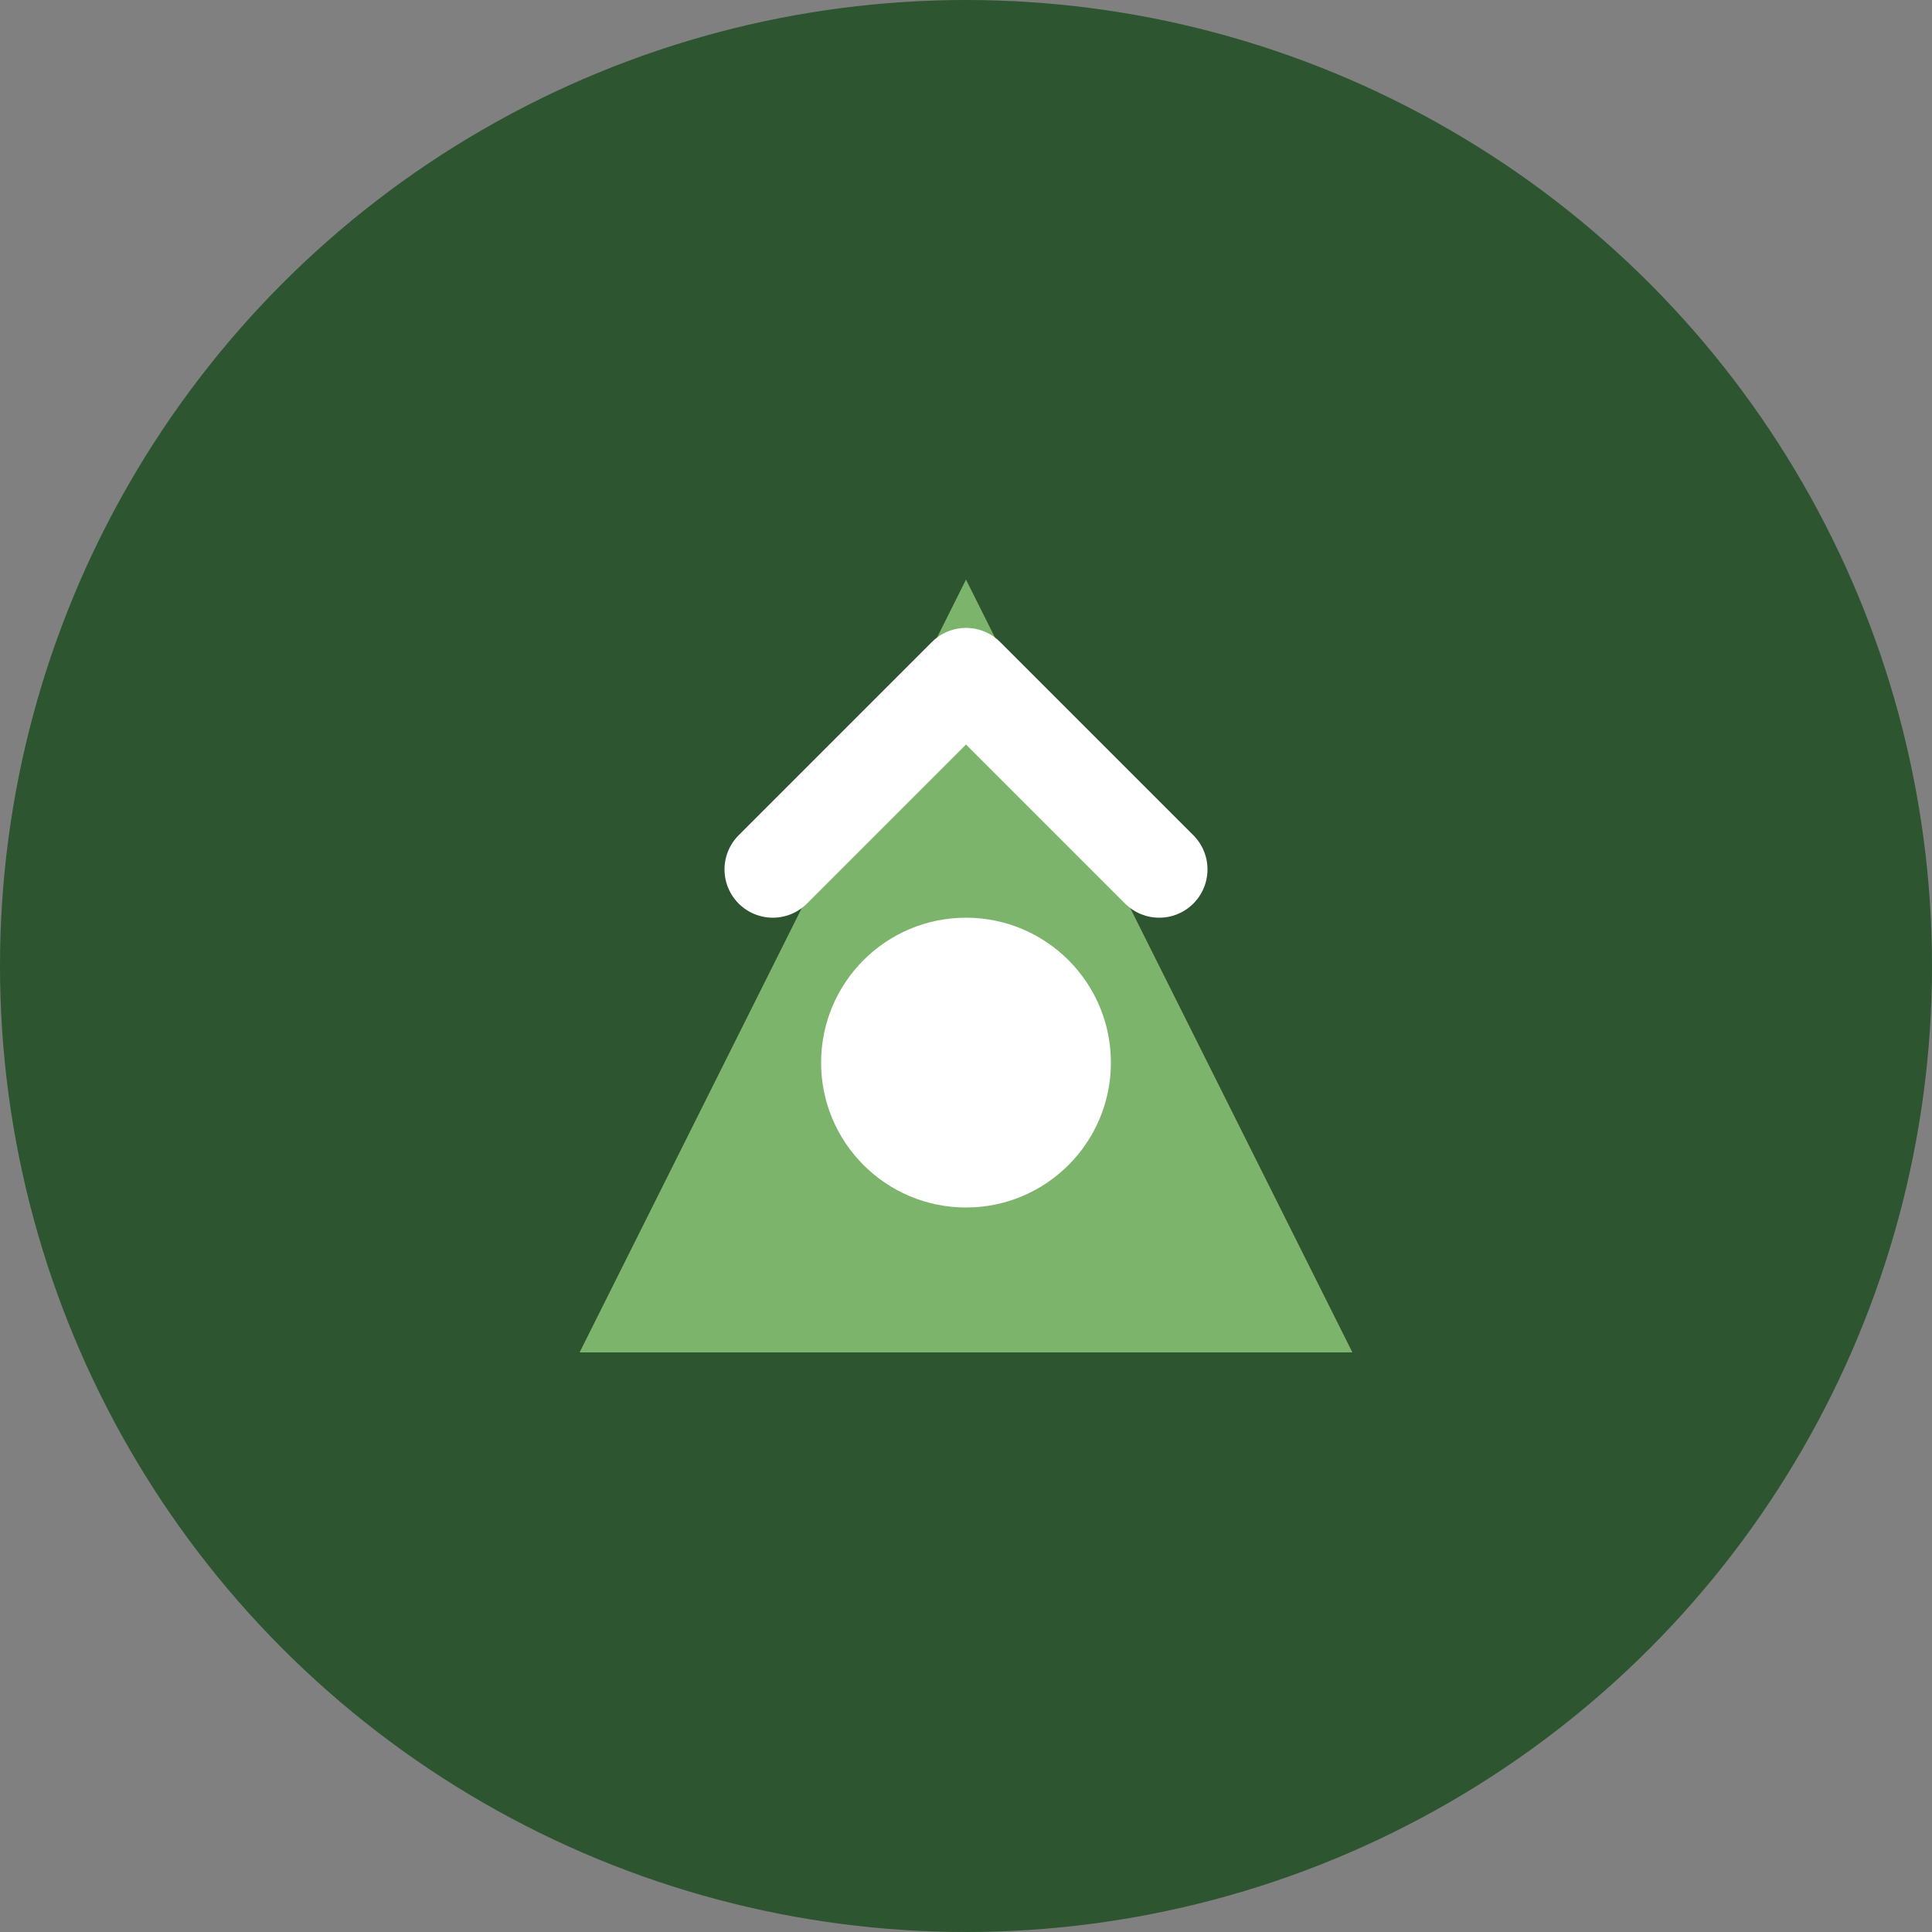
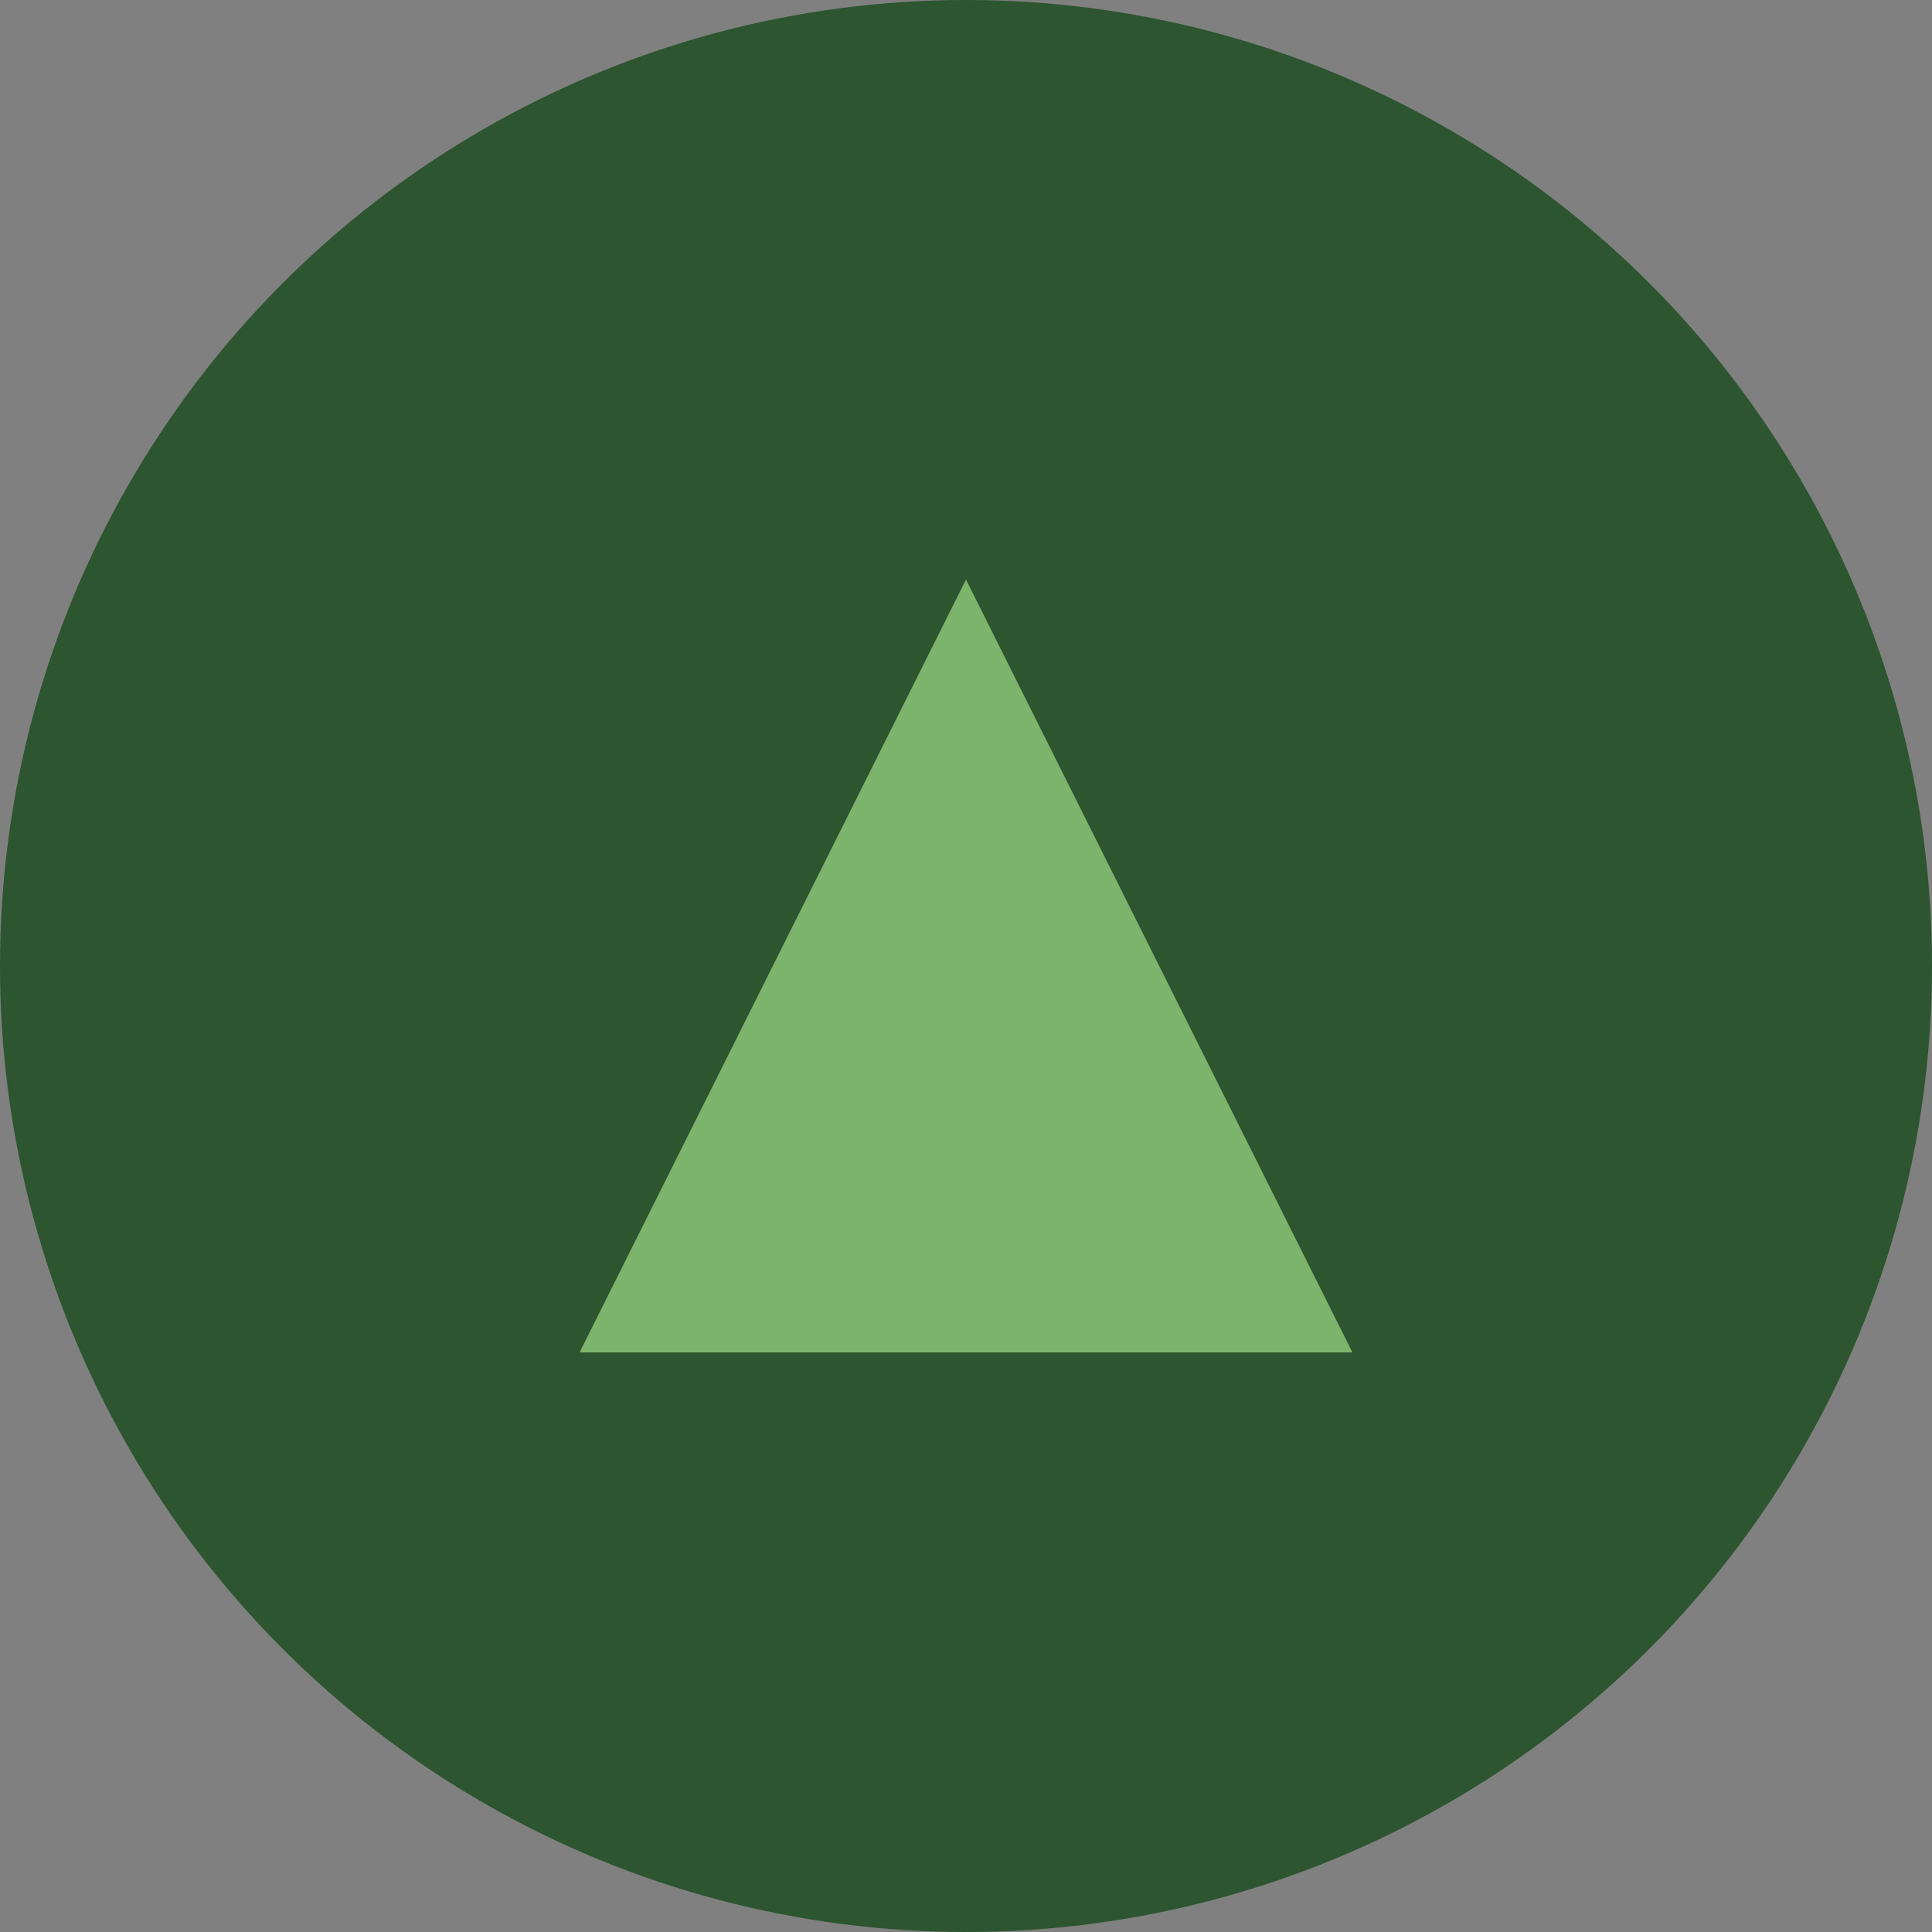
<svg xmlns="http://www.w3.org/2000/svg" width="40" height="40" viewBox="0 0 40 40" fill="none">
  <rect x="0" y="0" width="40" height="40" fill="#808080" stroke="none" />
  <circle cx="20" cy="20" r="20" fill="#2c5530" />
  <path d="M12 28L20 12L28 28H12Z" fill="#7db46c" />
-   <circle cx="20" cy="22" r="3" fill="#ffffff" />
-   <path d="M16 18L20 14L24 18" stroke="#ffffff" stroke-width="2" stroke-linecap="round" stroke-linejoin="round" />
</svg>